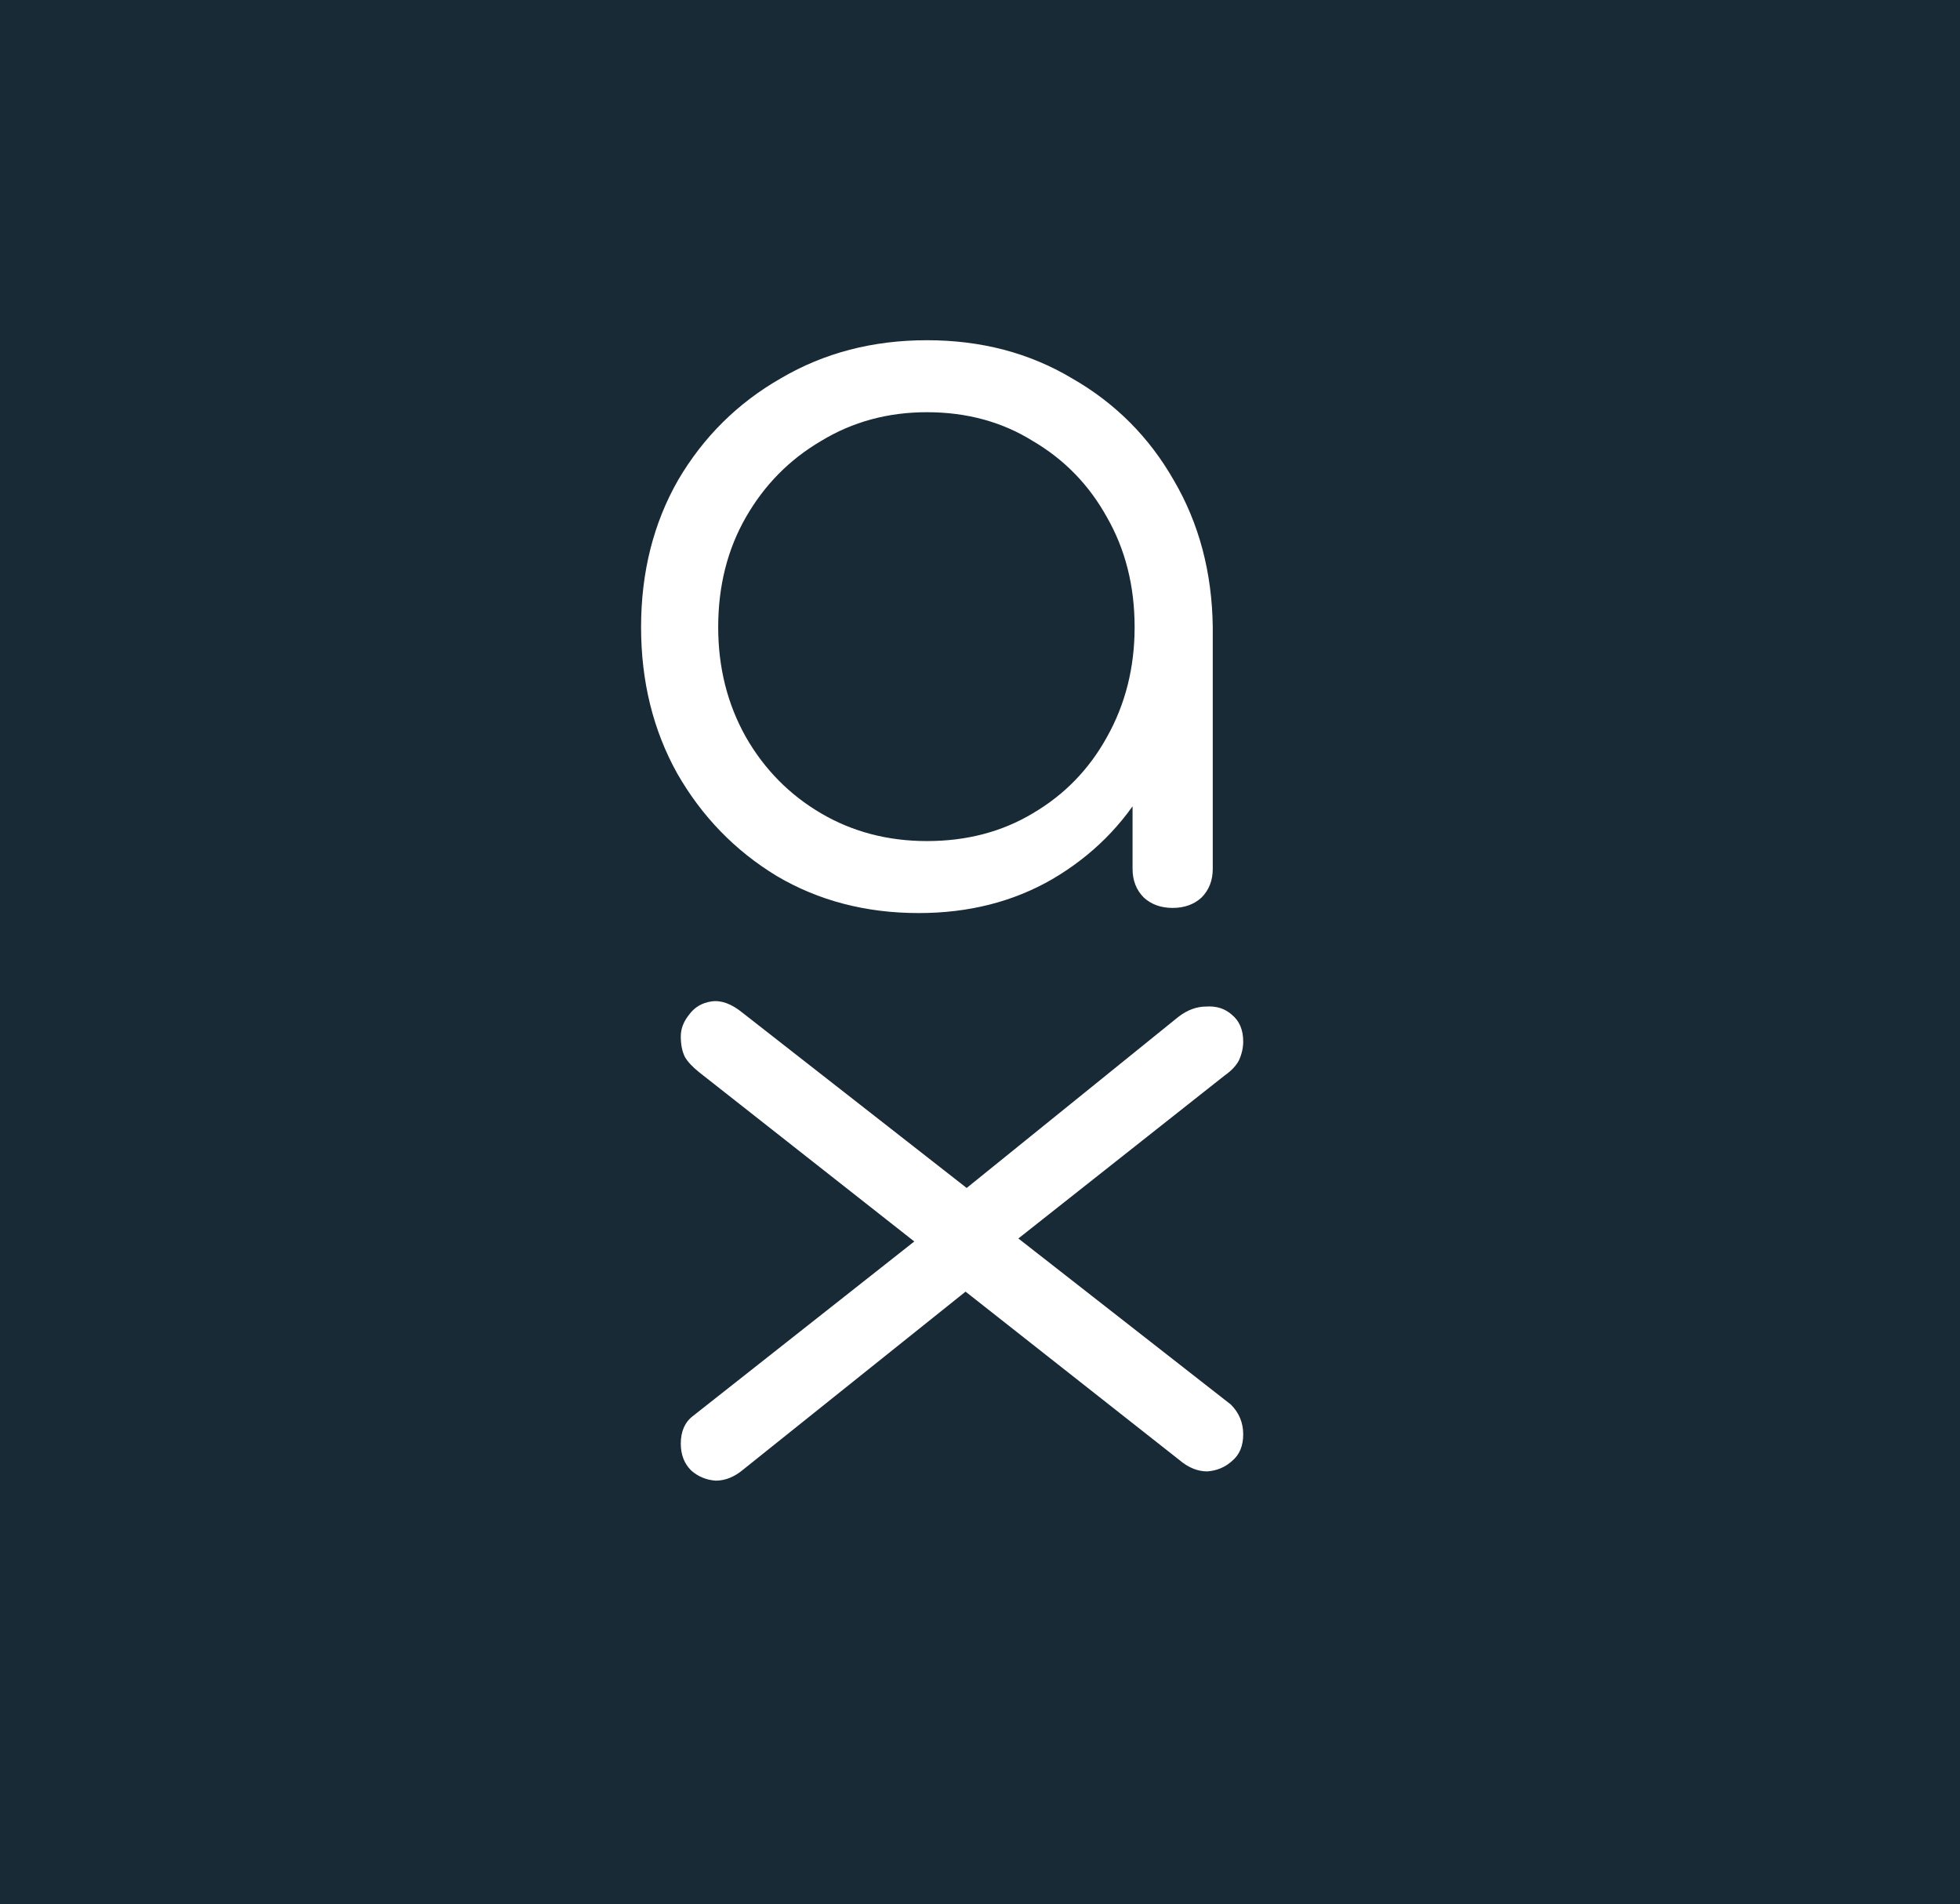
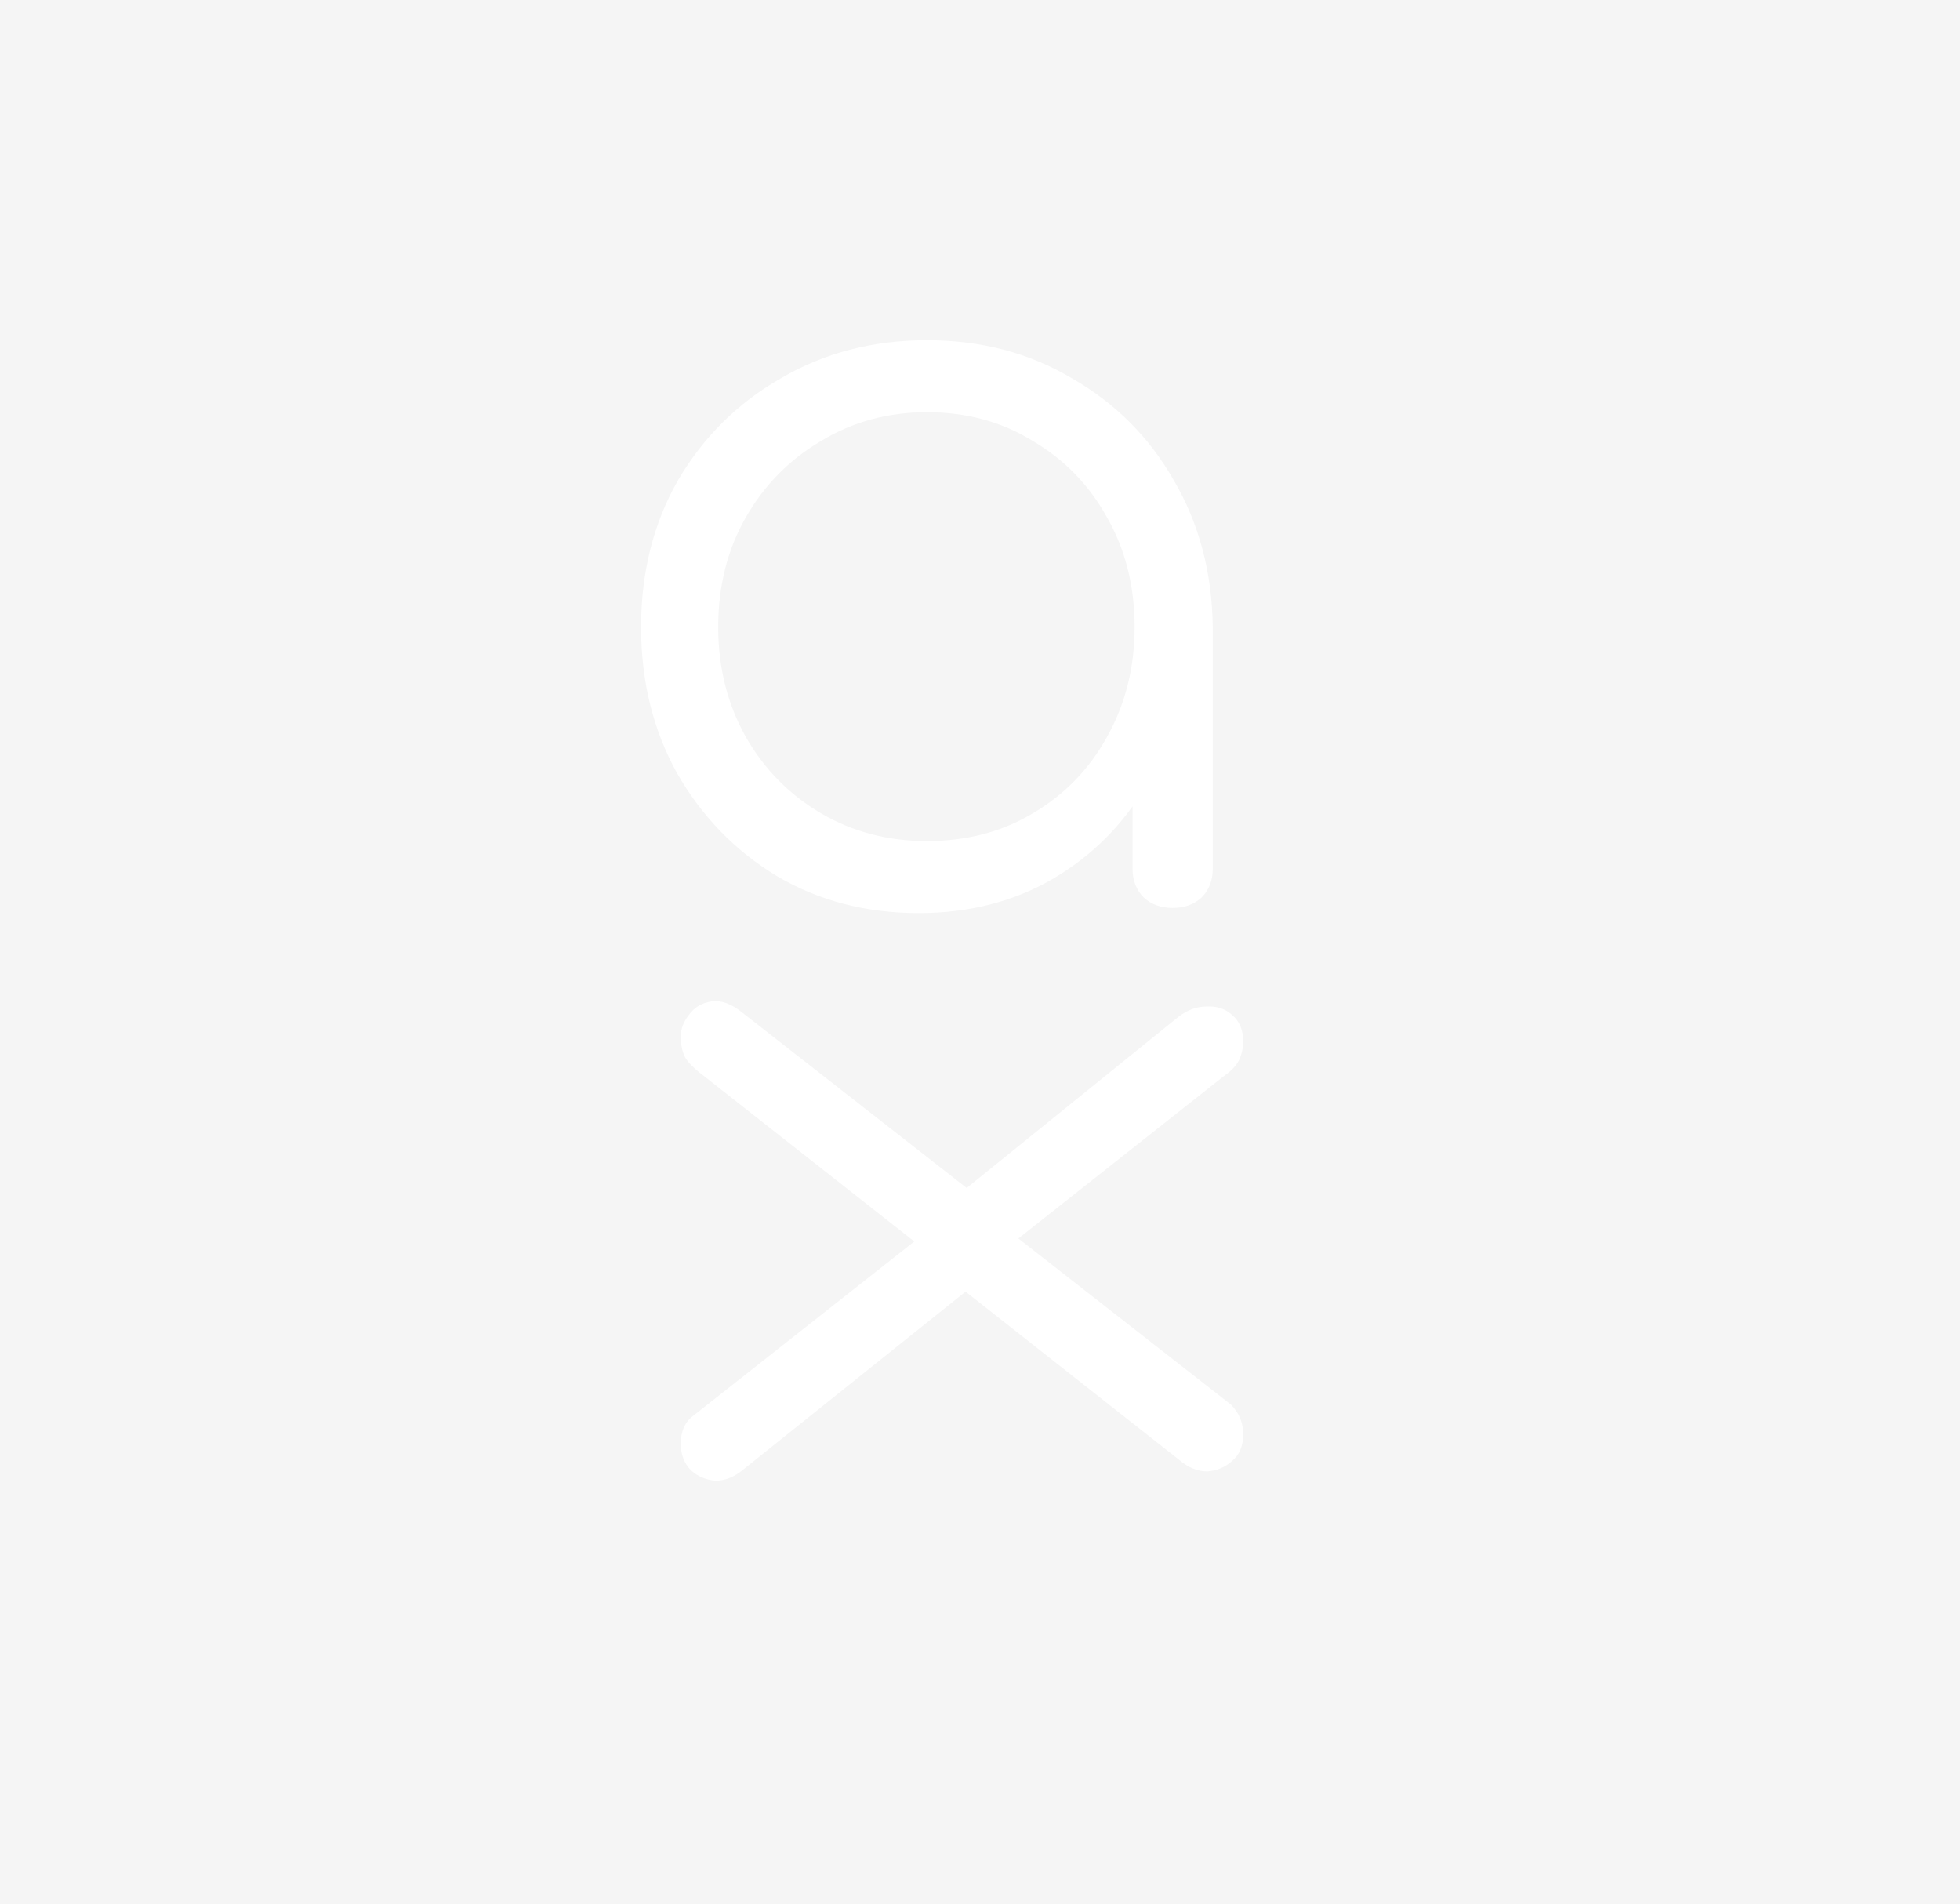
<svg xmlns="http://www.w3.org/2000/svg" width="244" height="237" viewBox="0 0 244 237" fill="none">
  <rect width="244" height="237" fill="#F5F5F5" />
-   <rect width="244" height="237" fill="#172A36" />
  <path d="M84.751 128.987C84.751 130.011 84.921 130.864 85.263 131.547C85.604 132.144 86.201 132.784 87.055 133.467L115.214 155.611L118.542 159.451L146.83 181.723C147.94 182.662 149.092 183.131 150.286 183.131C151.481 183.046 152.505 182.619 153.358 181.851C154.297 181.083 154.766 179.974 154.766 178.523C154.766 177.072 154.254 175.835 153.23 174.811L125.71 153.307L122.894 149.851L92.43 126.043C91.065 124.934 89.785 124.464 88.591 124.635C87.396 124.806 86.457 125.36 85.775 126.299C85.092 127.152 84.751 128.048 84.751 128.987ZM84.751 179.675C84.751 181.04 85.177 182.15 86.031 183.003C86.884 183.771 87.908 184.198 89.103 184.283C90.297 184.283 91.449 183.814 92.558 182.875L121.998 159.323L114.702 153.819L86.287 176.219C85.263 176.987 84.751 178.139 84.751 179.675ZM118.03 149.723L124.43 155.995L152.462 133.851C153.316 133.254 153.913 132.614 154.254 131.931C154.596 131.163 154.766 130.395 154.766 129.627C154.766 128.176 154.297 127.067 153.358 126.299C152.505 125.531 151.438 125.19 150.158 125.275C148.964 125.275 147.812 125.702 146.702 126.555L118.03 149.723Z" fill="white" />
  <path d="M114.368 113.64C107.797 113.64 101.909 112.104 96.704 109.032C91.499 105.875 87.36 101.608 84.288 96.232C81.301 90.856 79.808 84.797 79.808 78.056C79.808 71.229 81.344 65.128 84.416 59.752C87.573 54.376 91.84 50.152 97.216 47.08C102.592 43.923 108.651 42.344 115.392 42.344C122.133 42.344 128.149 43.923 133.44 47.08C138.816 50.152 143.04 54.376 146.112 59.752C149.269 65.128 150.891 71.229 150.976 78.056L147.008 81.128C147.008 87.272 145.557 92.819 142.656 97.768C139.84 102.632 135.957 106.515 131.008 109.416C126.144 112.232 120.597 113.64 114.368 113.64ZM115.392 104.68C120.341 104.68 124.736 103.528 128.576 101.224C132.501 98.92 135.573 95.763 137.792 91.752C140.096 87.656 141.248 83.091 141.248 78.056C141.248 72.936 140.096 68.371 137.792 64.36C135.573 60.349 132.501 57.192 128.576 54.888C124.736 52.499 120.341 51.304 115.392 51.304C110.528 51.304 106.133 52.499 102.208 54.888C98.283 57.192 95.168 60.349 92.864 64.36C90.56 68.371 89.408 72.936 89.408 78.056C89.408 83.091 90.56 87.656 92.864 91.752C95.168 95.763 98.283 98.92 102.208 101.224C106.133 103.528 110.528 104.68 115.392 104.68ZM145.984 113C144.533 113 143.339 112.573 142.4 111.72C141.461 110.781 140.992 109.587 140.992 108.136V86.248L143.424 76.136L150.976 78.056V108.136C150.976 109.587 150.507 110.781 149.568 111.72C148.629 112.573 147.435 113 145.984 113Z" fill="white" />
</svg>